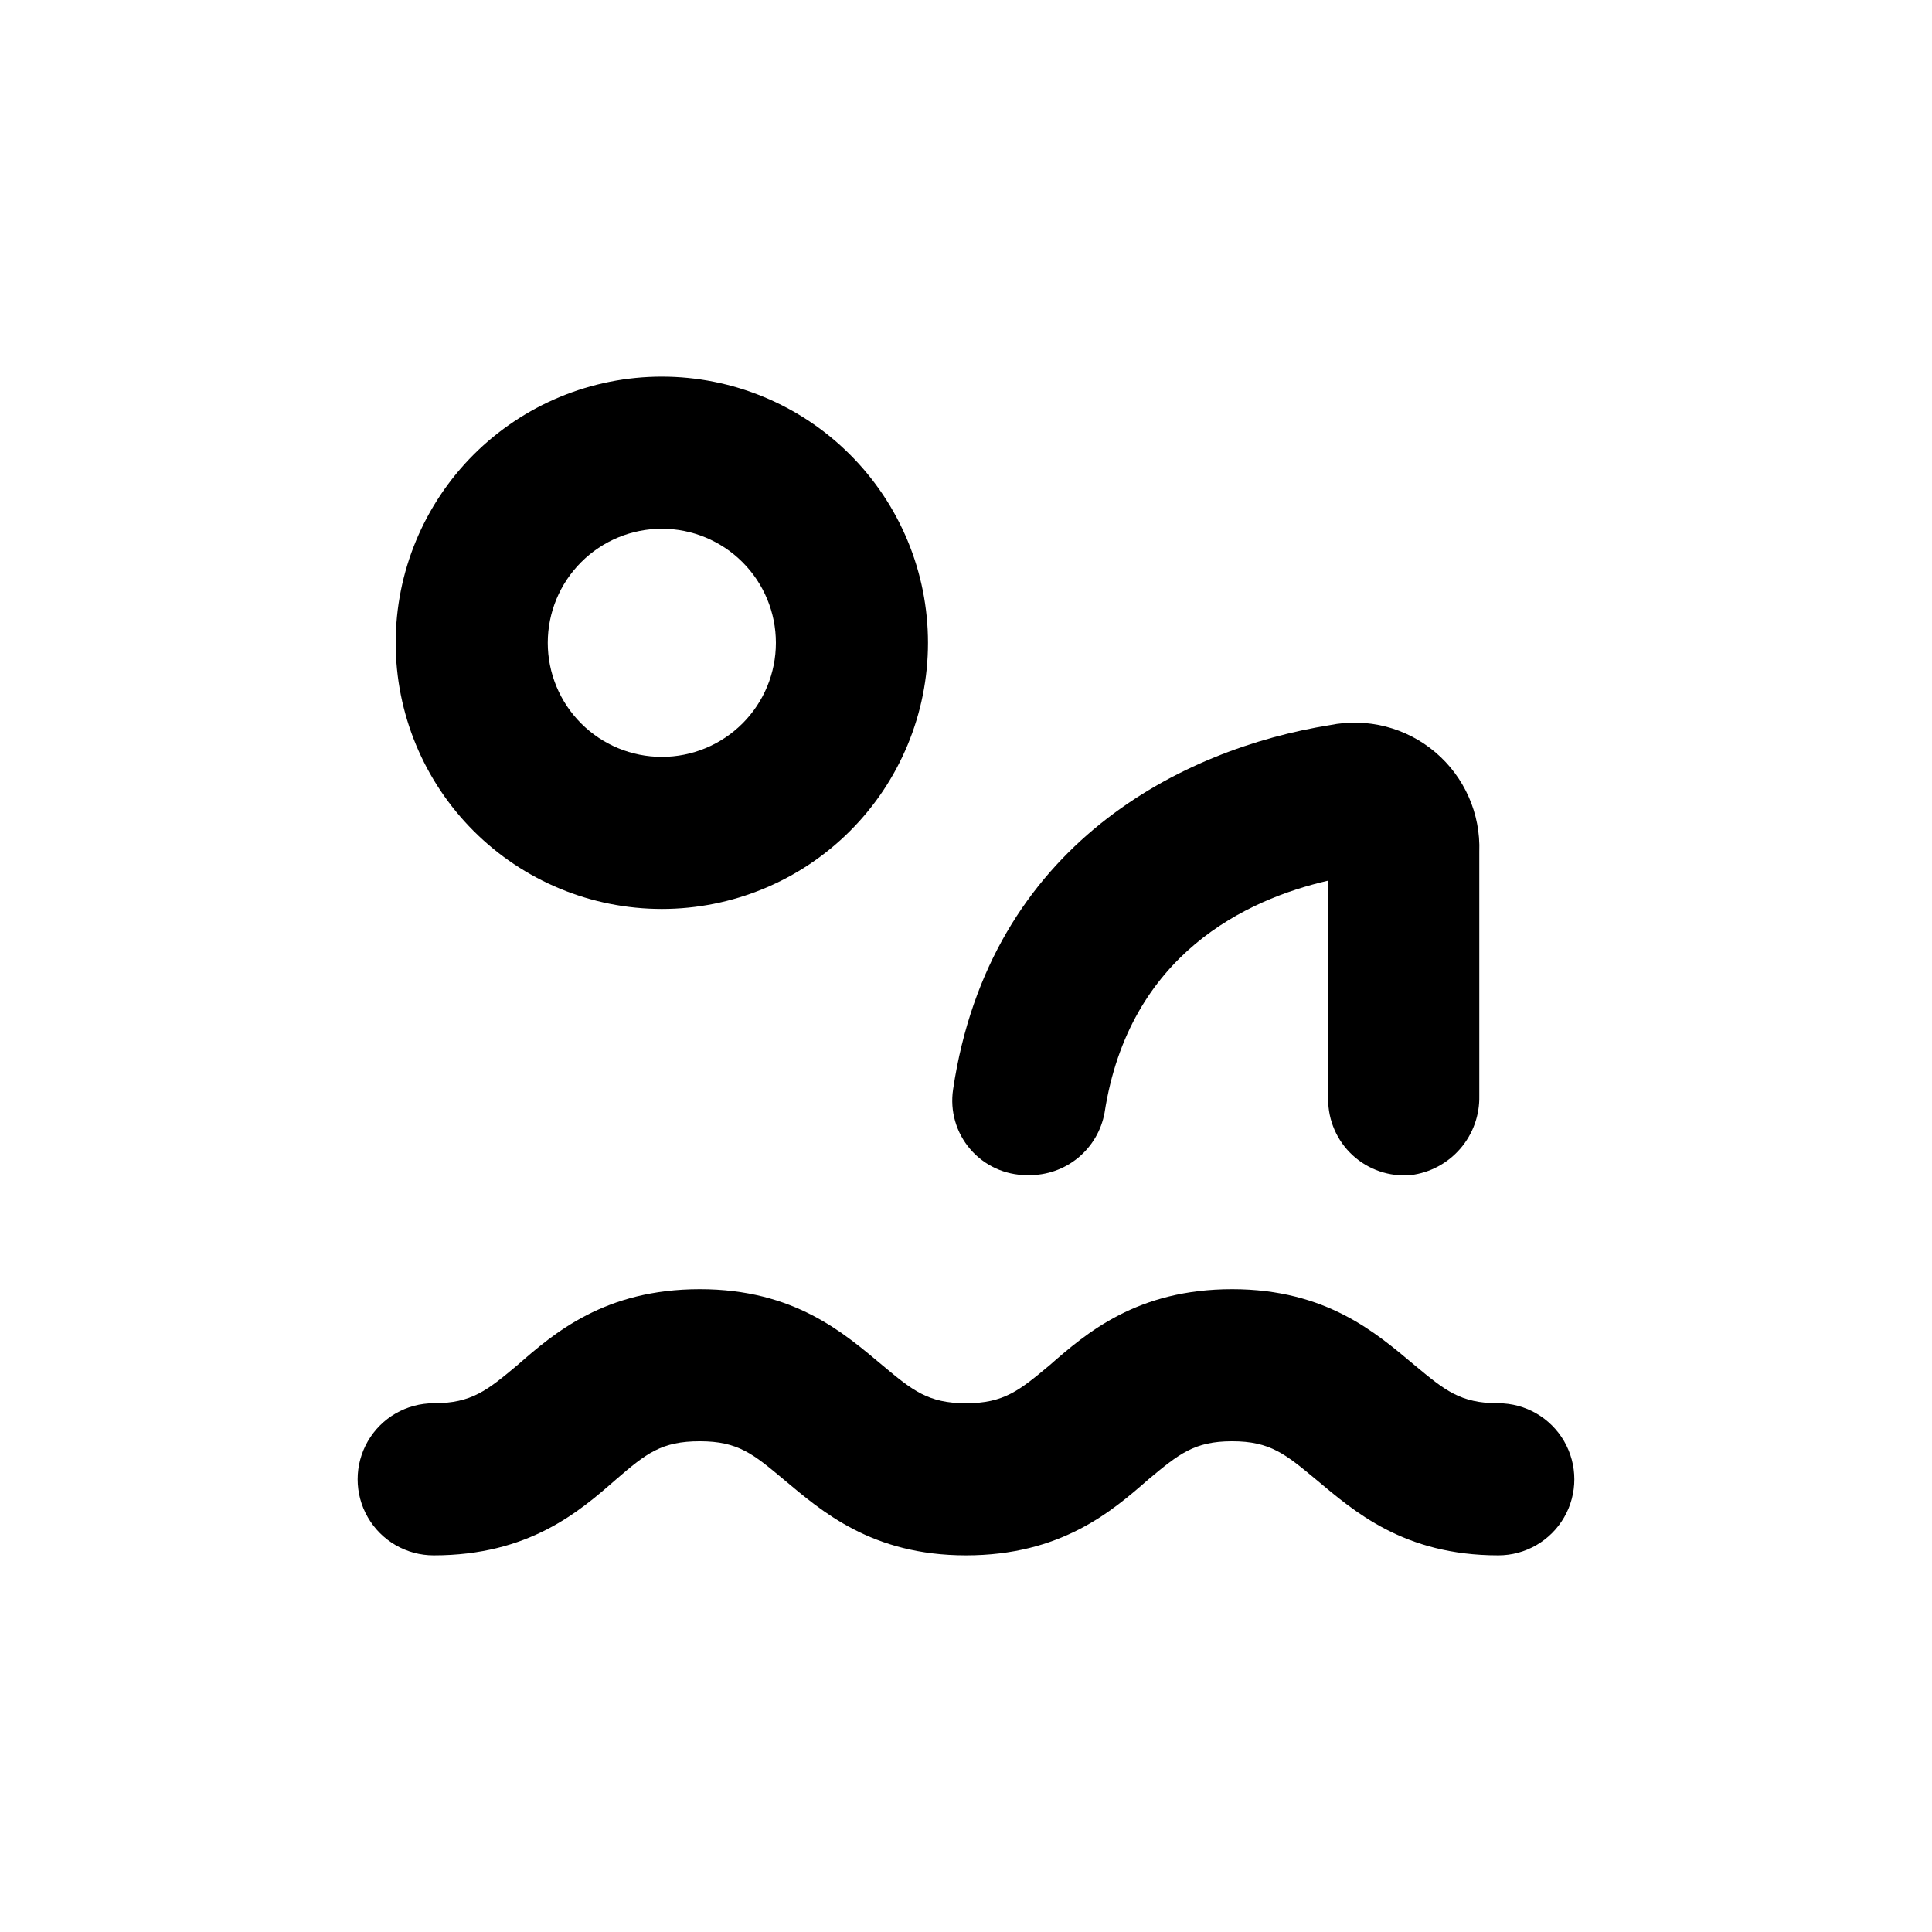
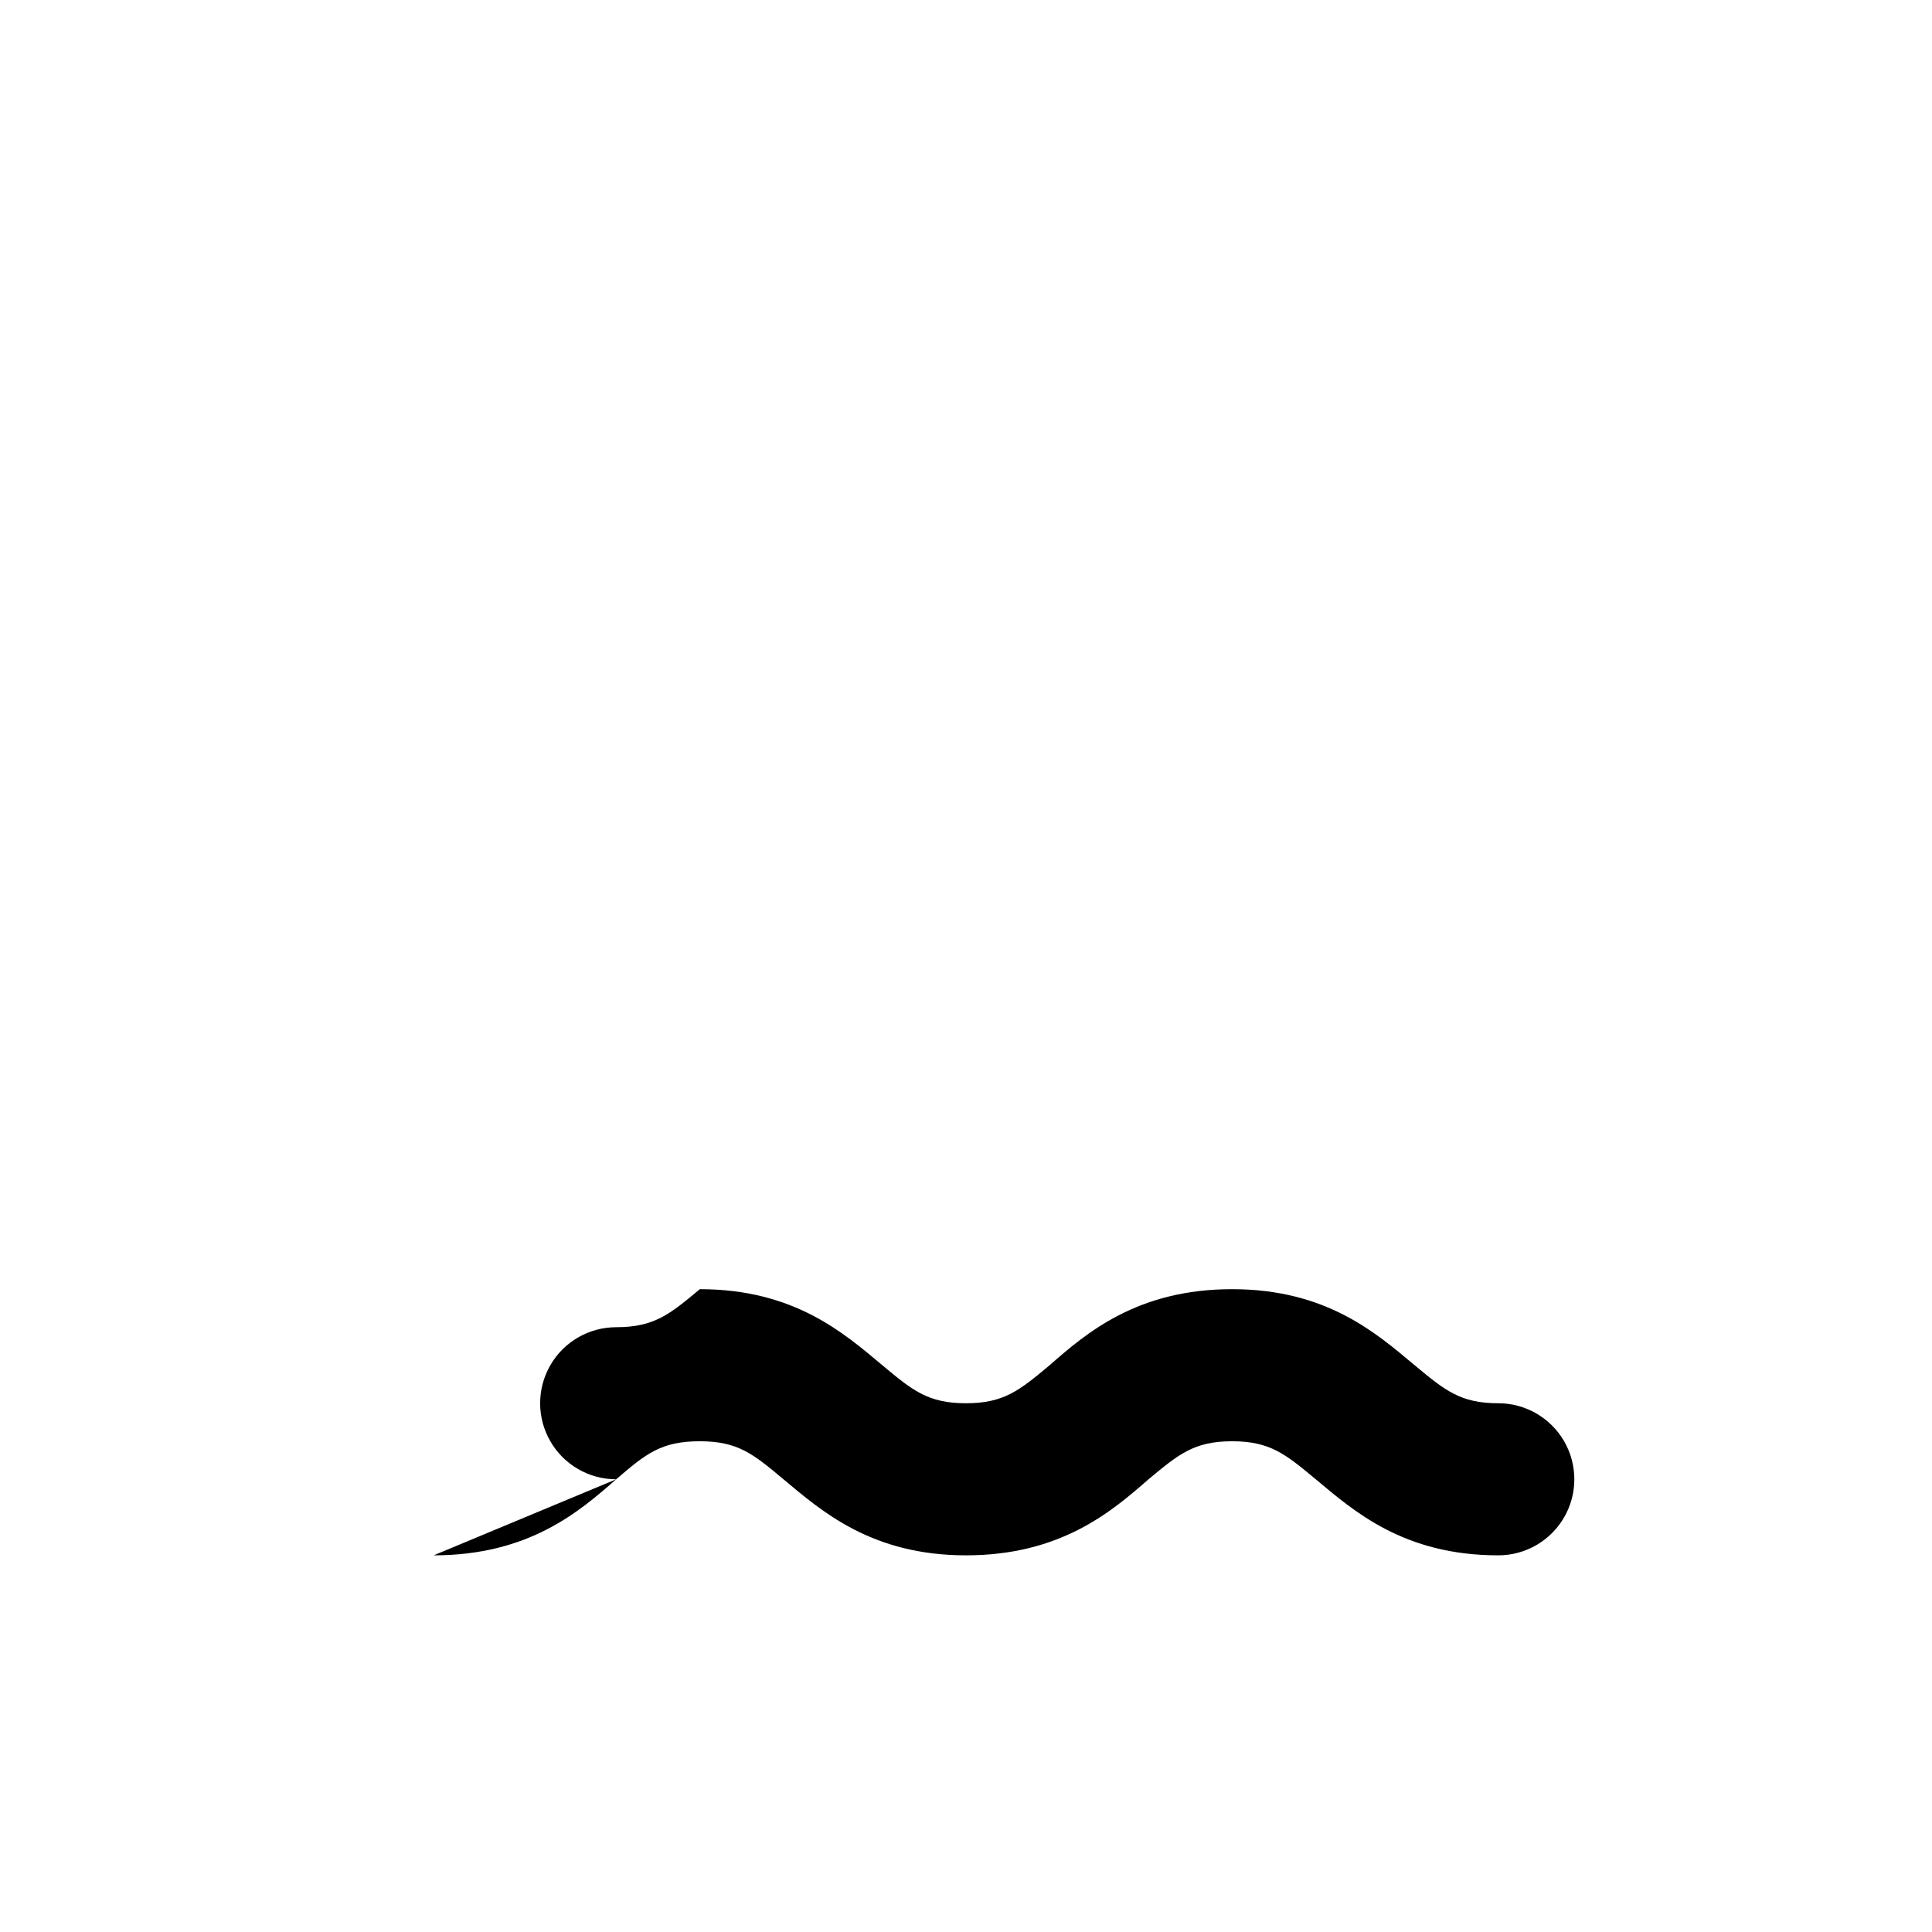
<svg xmlns="http://www.w3.org/2000/svg" fill="#000000" width="800px" height="800px" version="1.1" viewBox="144 144 512 512">
  <g>
-     <path d="m248.86 314.35c0 18.707 7.43 36.645 20.66 49.875 13.227 13.227 31.168 20.656 49.875 20.656 18.703 0 36.645-7.43 49.871-20.656 13.23-13.23 20.66-31.168 20.66-49.875 0-18.707-7.43-36.648-20.66-49.875-13.227-13.227-31.168-20.66-49.871-20.66-18.707 0-36.648 7.434-49.875 20.66-13.23 13.227-20.66 31.168-20.66 49.875zm100.76 0c0 8.016-3.184 15.707-8.852 21.375-5.672 5.668-13.359 8.852-21.375 8.852-8.02 0-15.707-3.184-21.375-8.852-5.672-5.668-8.855-13.359-8.855-21.375 0-8.02 3.184-15.707 8.855-21.375 5.668-5.668 13.355-8.855 21.375-8.855 8.016 0 15.703 3.188 21.375 8.855 5.668 5.668 8.852 13.355 8.852 21.375z" />
-     <path d="m517.84 455.42c5.098-0.625 9.781-3.117 13.141-7 3.359-3.883 5.16-8.875 5.047-14.008v-64.641c0.371-10.125-3.918-19.859-11.645-26.414-7.723-6.555-18.027-9.203-27.957-7.191-38.742 6.195-90.133 31.336-99.855 96.582h0.004c-0.852 5.68 0.812 11.445 4.559 15.801 3.742 4.352 9.195 6.859 14.938 6.871h0.504c4.777 0.074 9.43-1.551 13.121-4.586 3.691-3.035 6.184-7.285 7.031-11.988 6.5-42.066 37.734-56.527 59.246-61.465v57.887c-0.02 5.656 2.336 11.059 6.496 14.891s9.734 5.742 15.371 5.262z" />
-     <path d="m258.93 556.18c25.191 0 38.543-11.539 48.367-20.152 7.961-6.852 11.992-10.078 22.168-10.078s14.207 3.426 22.168 10.078c10.078 8.414 23.328 20.152 48.367 20.152 25.039 0 38.543-11.539 48.367-20.152 8.004-6.652 12.086-10.078 22.16-10.078 10.078 0 14.156 3.426 22.168 10.078 10.078 8.414 23.277 20.152 48.367 20.152 7.199 0 13.852-3.84 17.453-10.078 3.598-6.234 3.598-13.914 0-20.152-3.602-6.234-10.254-10.074-17.453-10.074-10.078 0-14.156-3.426-22.168-10.078-10.078-8.414-23.277-20.152-48.367-20.152s-38.543 11.539-48.367 20.152c-7.957 6.652-12.09 10.078-22.164 10.078-10.078 0-14.207-3.426-22.168-10.078-10.078-8.414-23.277-20.152-48.367-20.152s-38.543 11.539-48.367 20.152c-7.957 6.652-12.09 10.078-22.164 10.078-7.203 0-13.855 3.84-17.453 10.074-3.602 6.238-3.602 13.918 0 20.152 3.598 6.238 10.25 10.078 17.453 10.078z" />
+     <path d="m258.93 556.18c25.191 0 38.543-11.539 48.367-20.152 7.961-6.852 11.992-10.078 22.168-10.078s14.207 3.426 22.168 10.078c10.078 8.414 23.328 20.152 48.367 20.152 25.039 0 38.543-11.539 48.367-20.152 8.004-6.652 12.086-10.078 22.16-10.078 10.078 0 14.156 3.426 22.168 10.078 10.078 8.414 23.277 20.152 48.367 20.152 7.199 0 13.852-3.84 17.453-10.078 3.598-6.234 3.598-13.914 0-20.152-3.602-6.234-10.254-10.074-17.453-10.074-10.078 0-14.156-3.426-22.168-10.078-10.078-8.414-23.277-20.152-48.367-20.152s-38.543 11.539-48.367 20.152c-7.957 6.652-12.09 10.078-22.164 10.078-10.078 0-14.207-3.426-22.168-10.078-10.078-8.414-23.277-20.152-48.367-20.152c-7.957 6.652-12.09 10.078-22.164 10.078-7.203 0-13.855 3.84-17.453 10.074-3.602 6.238-3.602 13.918 0 20.152 3.598 6.238 10.25 10.078 17.453 10.078z" />
  </g>
</svg>